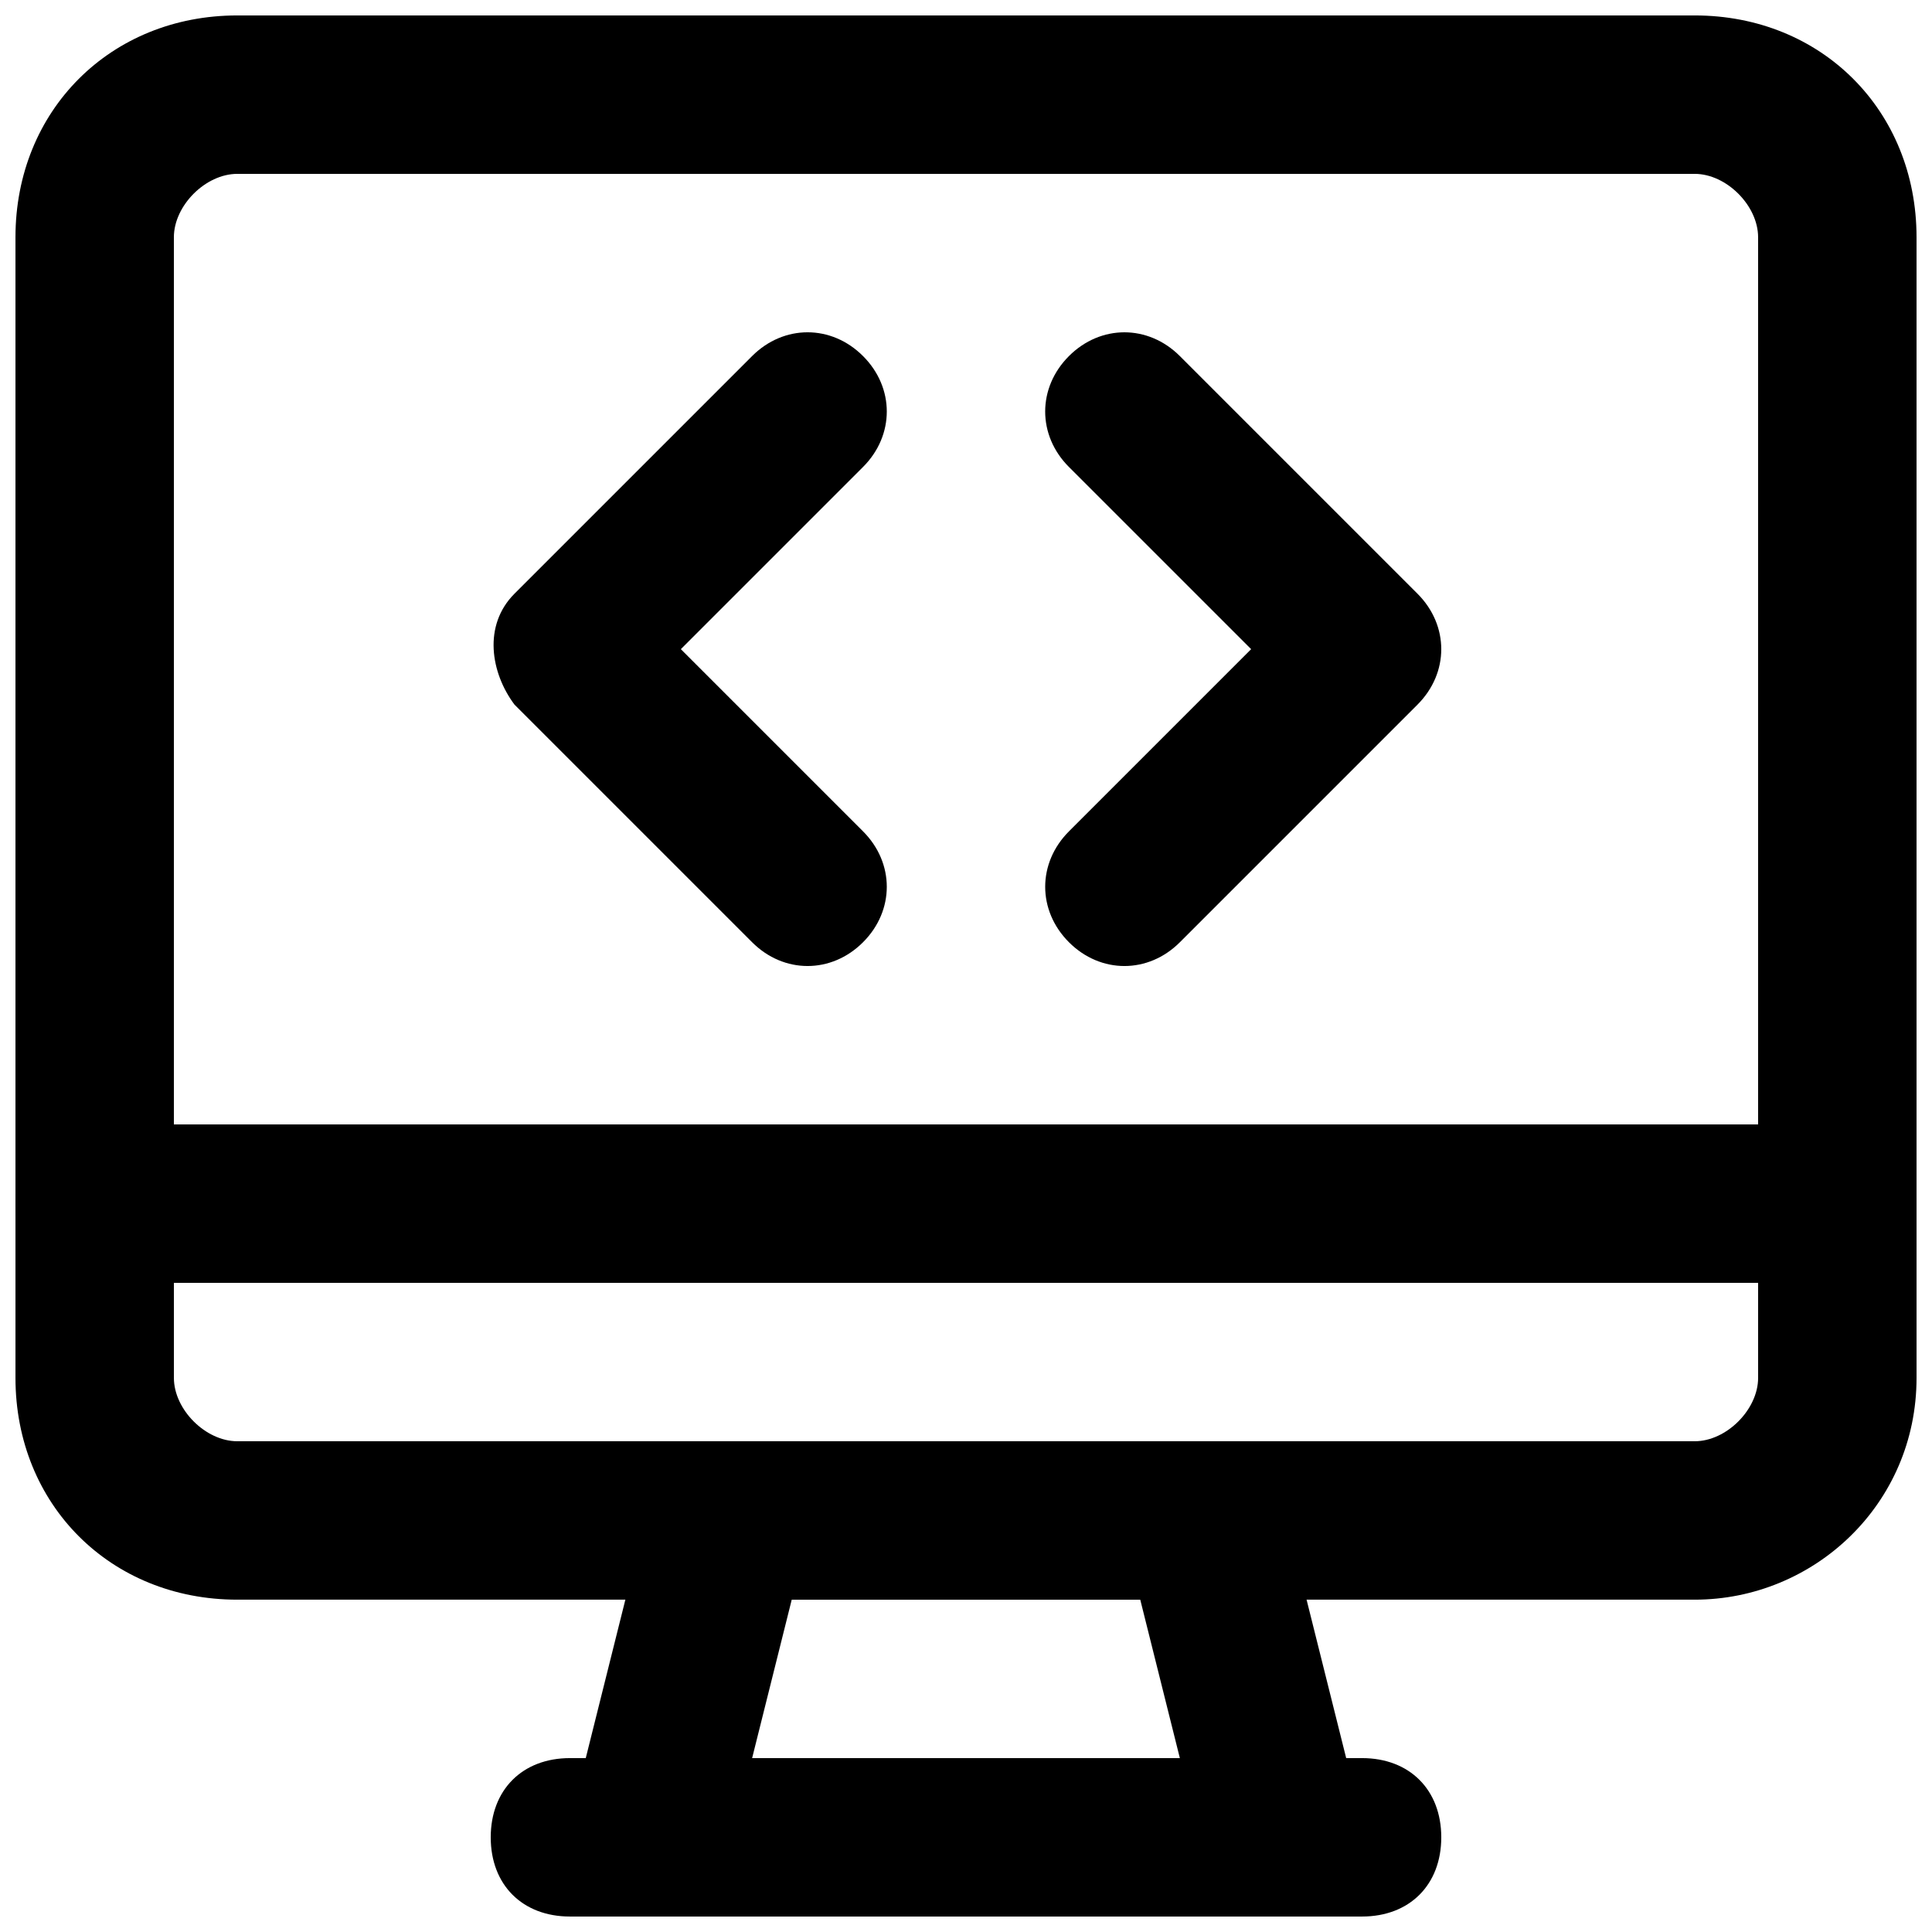
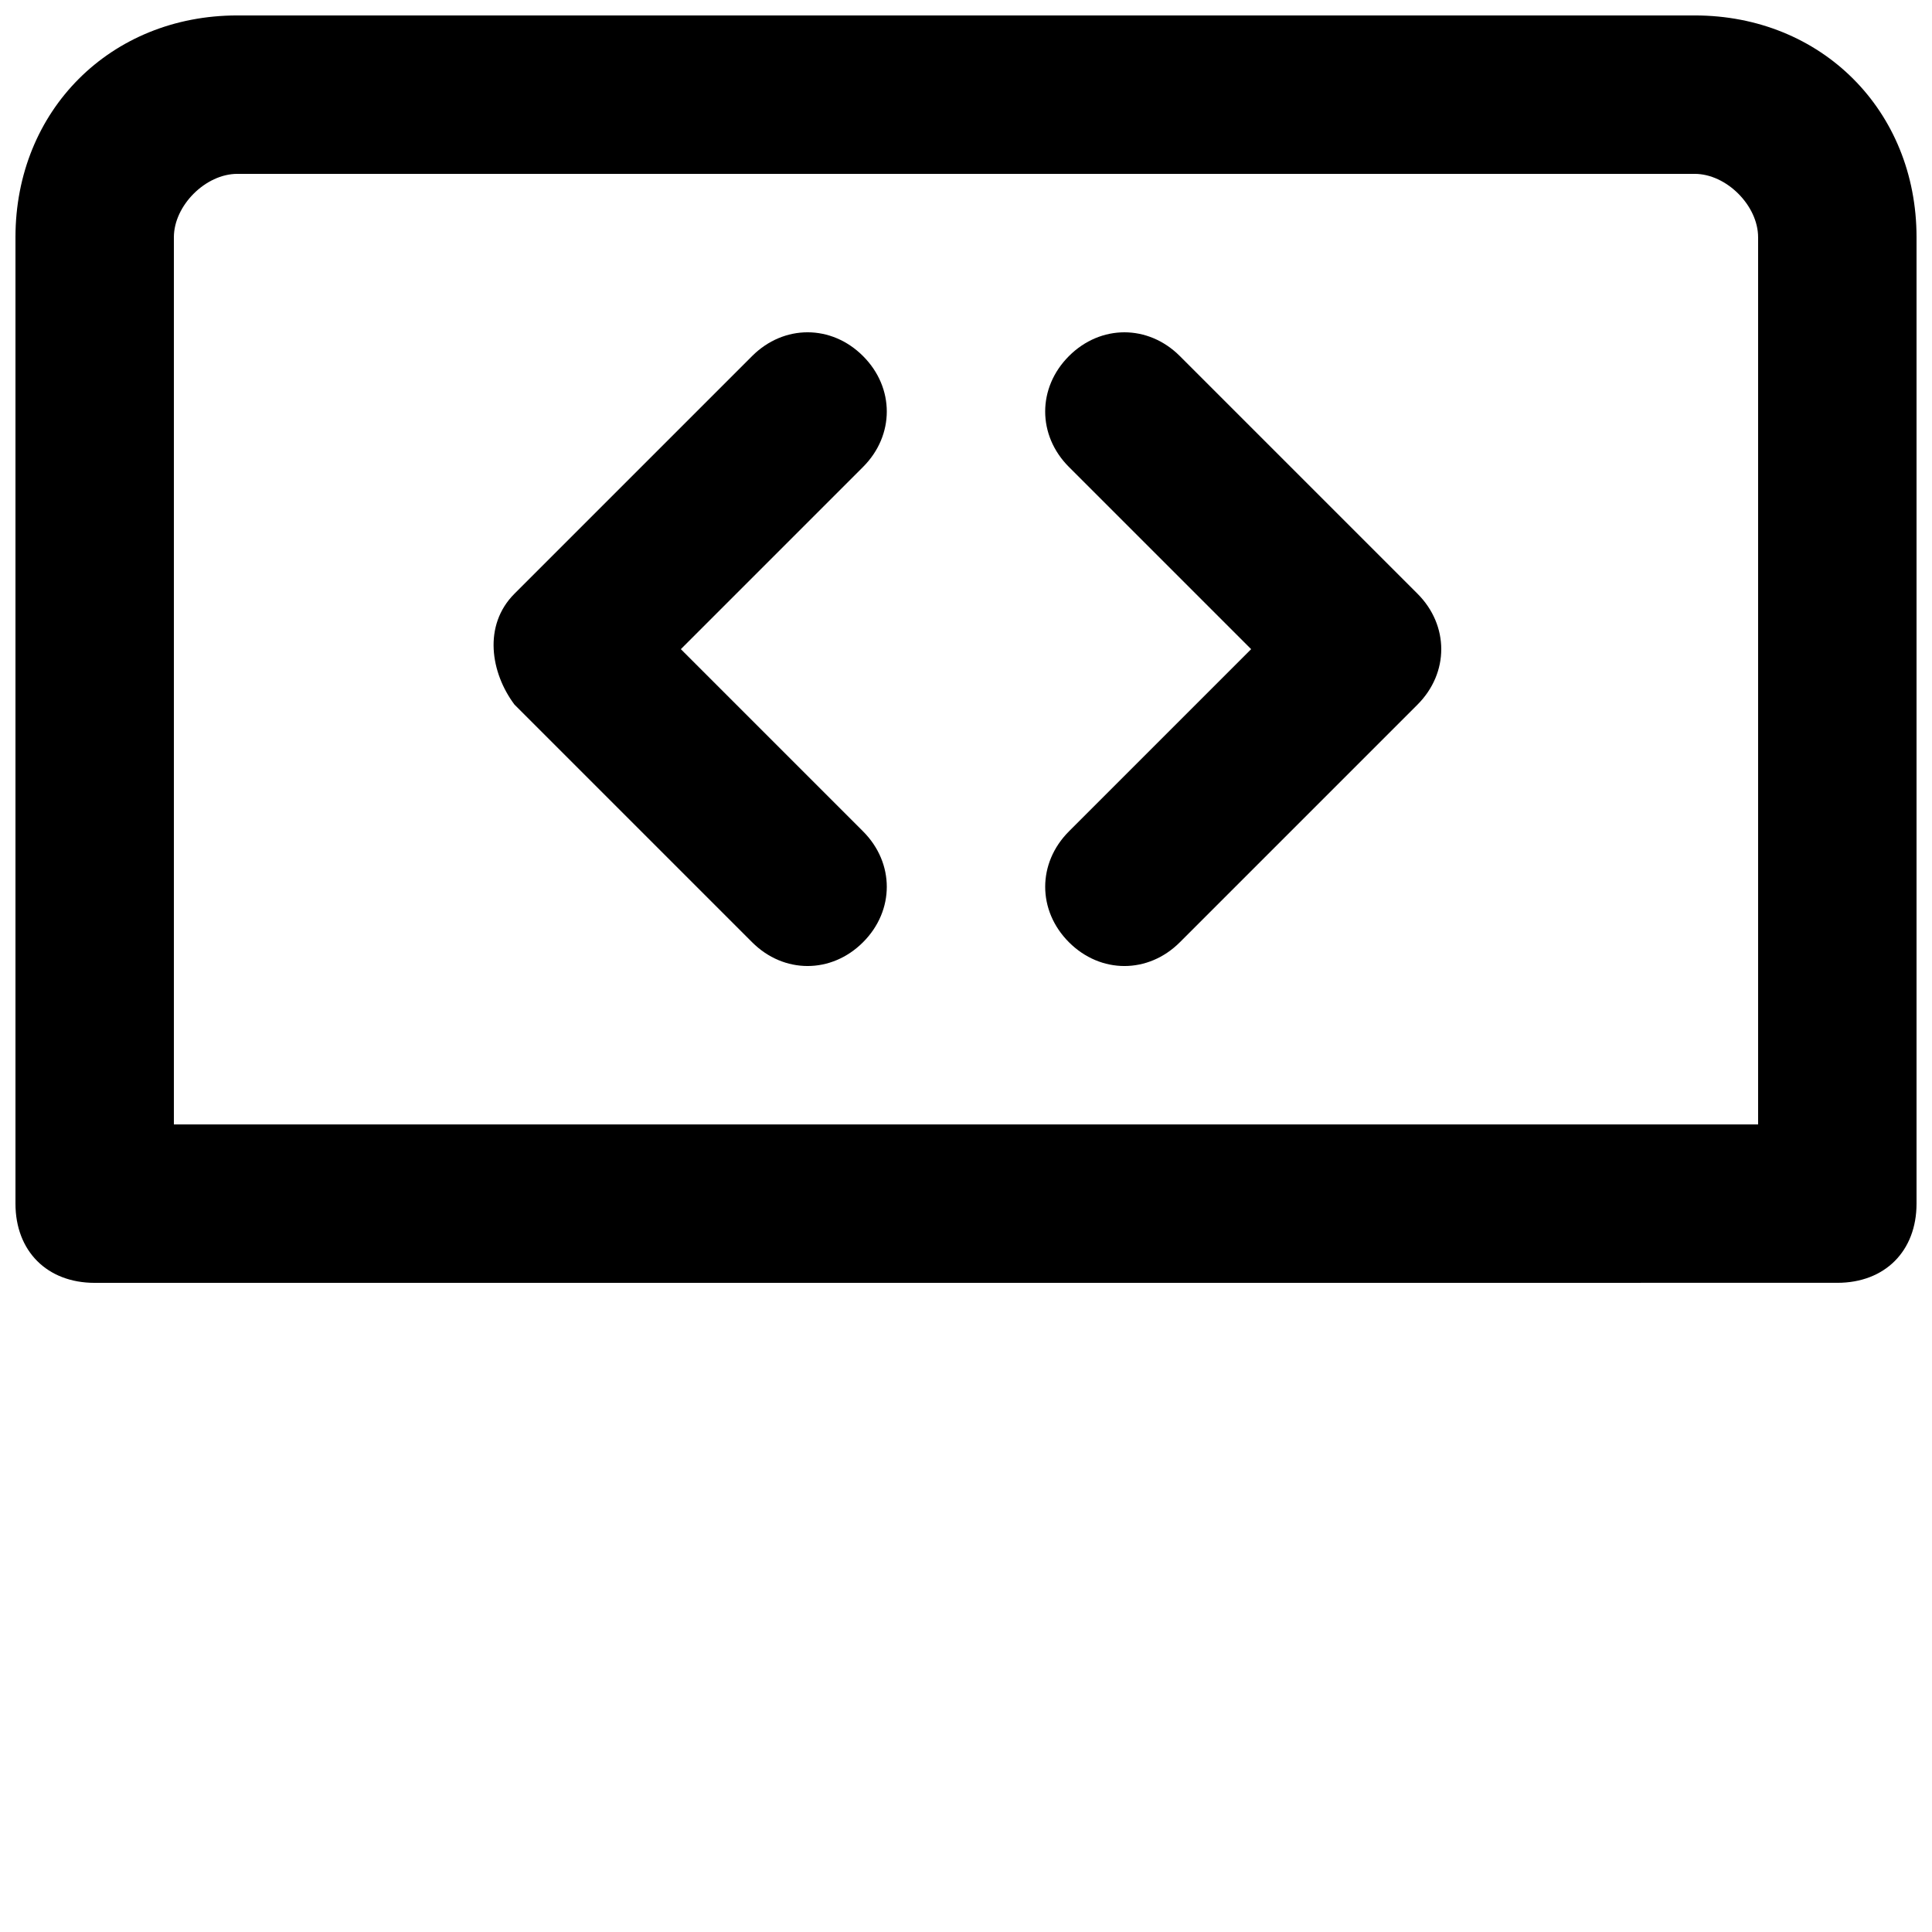
<svg xmlns="http://www.w3.org/2000/svg" width="800px" height="800px" version="1.1" viewBox="144 144 512 512">
  <defs>
    <clipPath id="d">
      <path d="m148.09 148.09h503.81v335.91h-503.81z" />
    </clipPath>
    <clipPath id="c">
-       <path d="m148.09 441h503.81v127h-503.81z" />
-     </clipPath>
+       </clipPath>
    <clipPath id="b">
      <path d="m294 525h212v126.9h-212z" />
    </clipPath>
    <clipPath id="a">
      <path d="m274 609h252v42.902h-252z" />
    </clipPath>
  </defs>
  <path d="m372.71 238.36c-8.398-8.398-20.992-8.398-29.391 0l-62.977 62.977c-8.398 8.398-6.297 20.992 0 29.391l62.977 62.977c8.398 8.398 20.992 8.398 29.391 0 8.398-8.398 8.398-20.992 0-29.391l-48.281-48.281 48.281-48.281c8.398-8.398 8.398-20.992 0-29.391z" />
  <path d="m519.65 301.34-62.977-62.977c-8.398-8.398-20.992-8.398-29.391 0-8.398 8.398-8.398 20.992 0 29.391l48.285 48.281-48.281 48.281c-8.398 8.398-8.398 20.992 0 29.391 8.398 8.398 20.992 8.398 29.391 0l62.977-62.977c8.395-8.398 8.395-20.992-0.004-29.391z" />
  <g clip-path="url(#d)">
    <path d="m190.08 441.98v-235.11c0-8.395 8.398-16.793 16.793-16.793h386.25c8.398 0 16.793 8.398 16.793 16.793v235.11zm440.83 41.98c12.594 0 20.992-8.398 20.992-20.992v-256.1c0-33.586-25.191-58.777-58.777-58.777h-386.25c-33.586 0-58.777 25.191-58.777 58.777v256.11c0 12.594 8.398 20.992 20.992 20.992z" />
  </g>
  <g clip-path="url(#c)">
-     <path d="m609.92 483.96v25.191c0 8.398-8.398 16.793-16.793 16.793h-386.25c-8.395 0-16.793-8.395-16.793-16.793v-25.191zm-16.793 83.969c31.488 0 58.777-25.191 58.777-58.777v-46.18c0-12.594-8.398-20.992-20.992-20.992h-461.82c-12.594 0-20.992 8.398-20.992 20.992v46.184c0 33.586 25.191 58.773 58.777 58.773z" />
-   </g>
+     </g>
  <g clip-path="url(#b)">
-     <path d="m343.32 609.92 10.496-41.984h92.363l10.496 41.984zm140.64 41.984c14.695 0 23.09-12.594 20.992-25.191l-20.992-83.969c-2.098-8.398-10.496-16.793-20.992-16.793h-125.95c-10.496 0-18.895 6.297-20.992 16.793l-20.992 83.969c-2.102 12.598 6.297 25.191 20.992 25.191z" />
-   </g>
+     </g>
  <g clip-path="url(#a)">
-     <path d="m295.04 651.9h209.92c12.594 0 20.992-8.398 20.992-20.992s-8.398-20.992-20.992-20.992h-209.92c-12.594 0-20.992 8.398-20.992 20.992 0 12.598 8.395 20.992 20.992 20.992z" />
-   </g>
+     </g>
</svg>